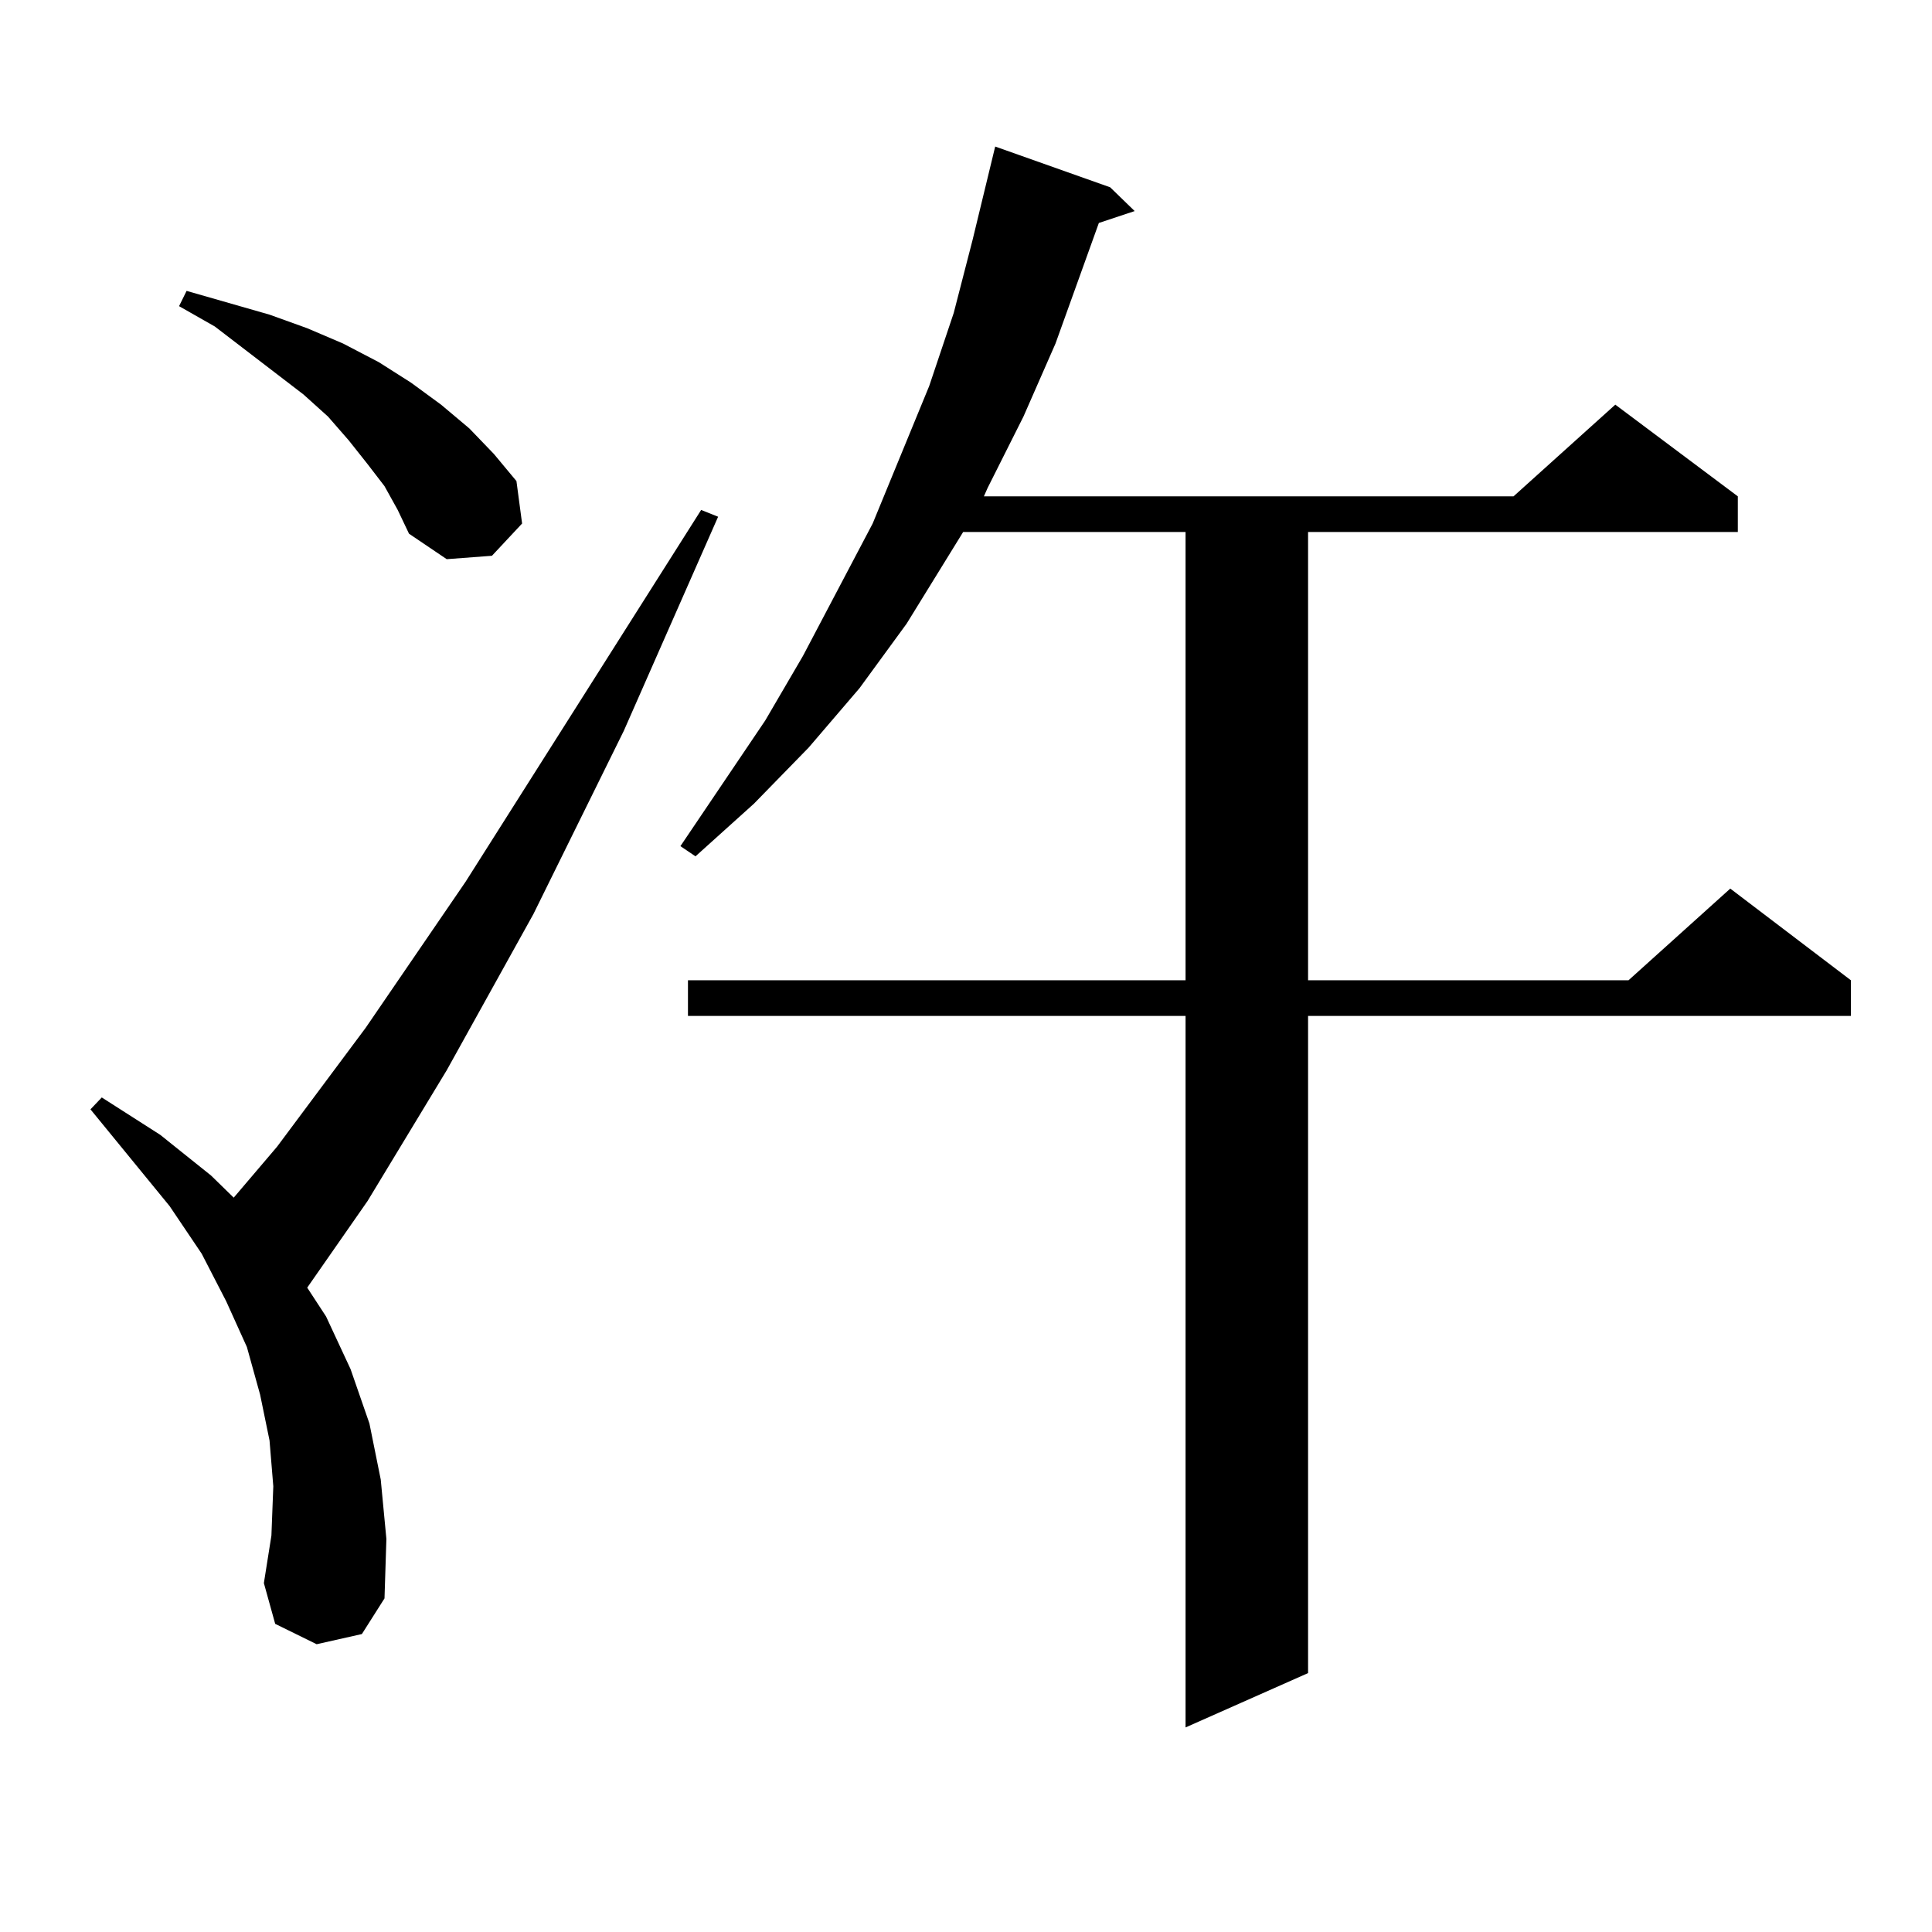
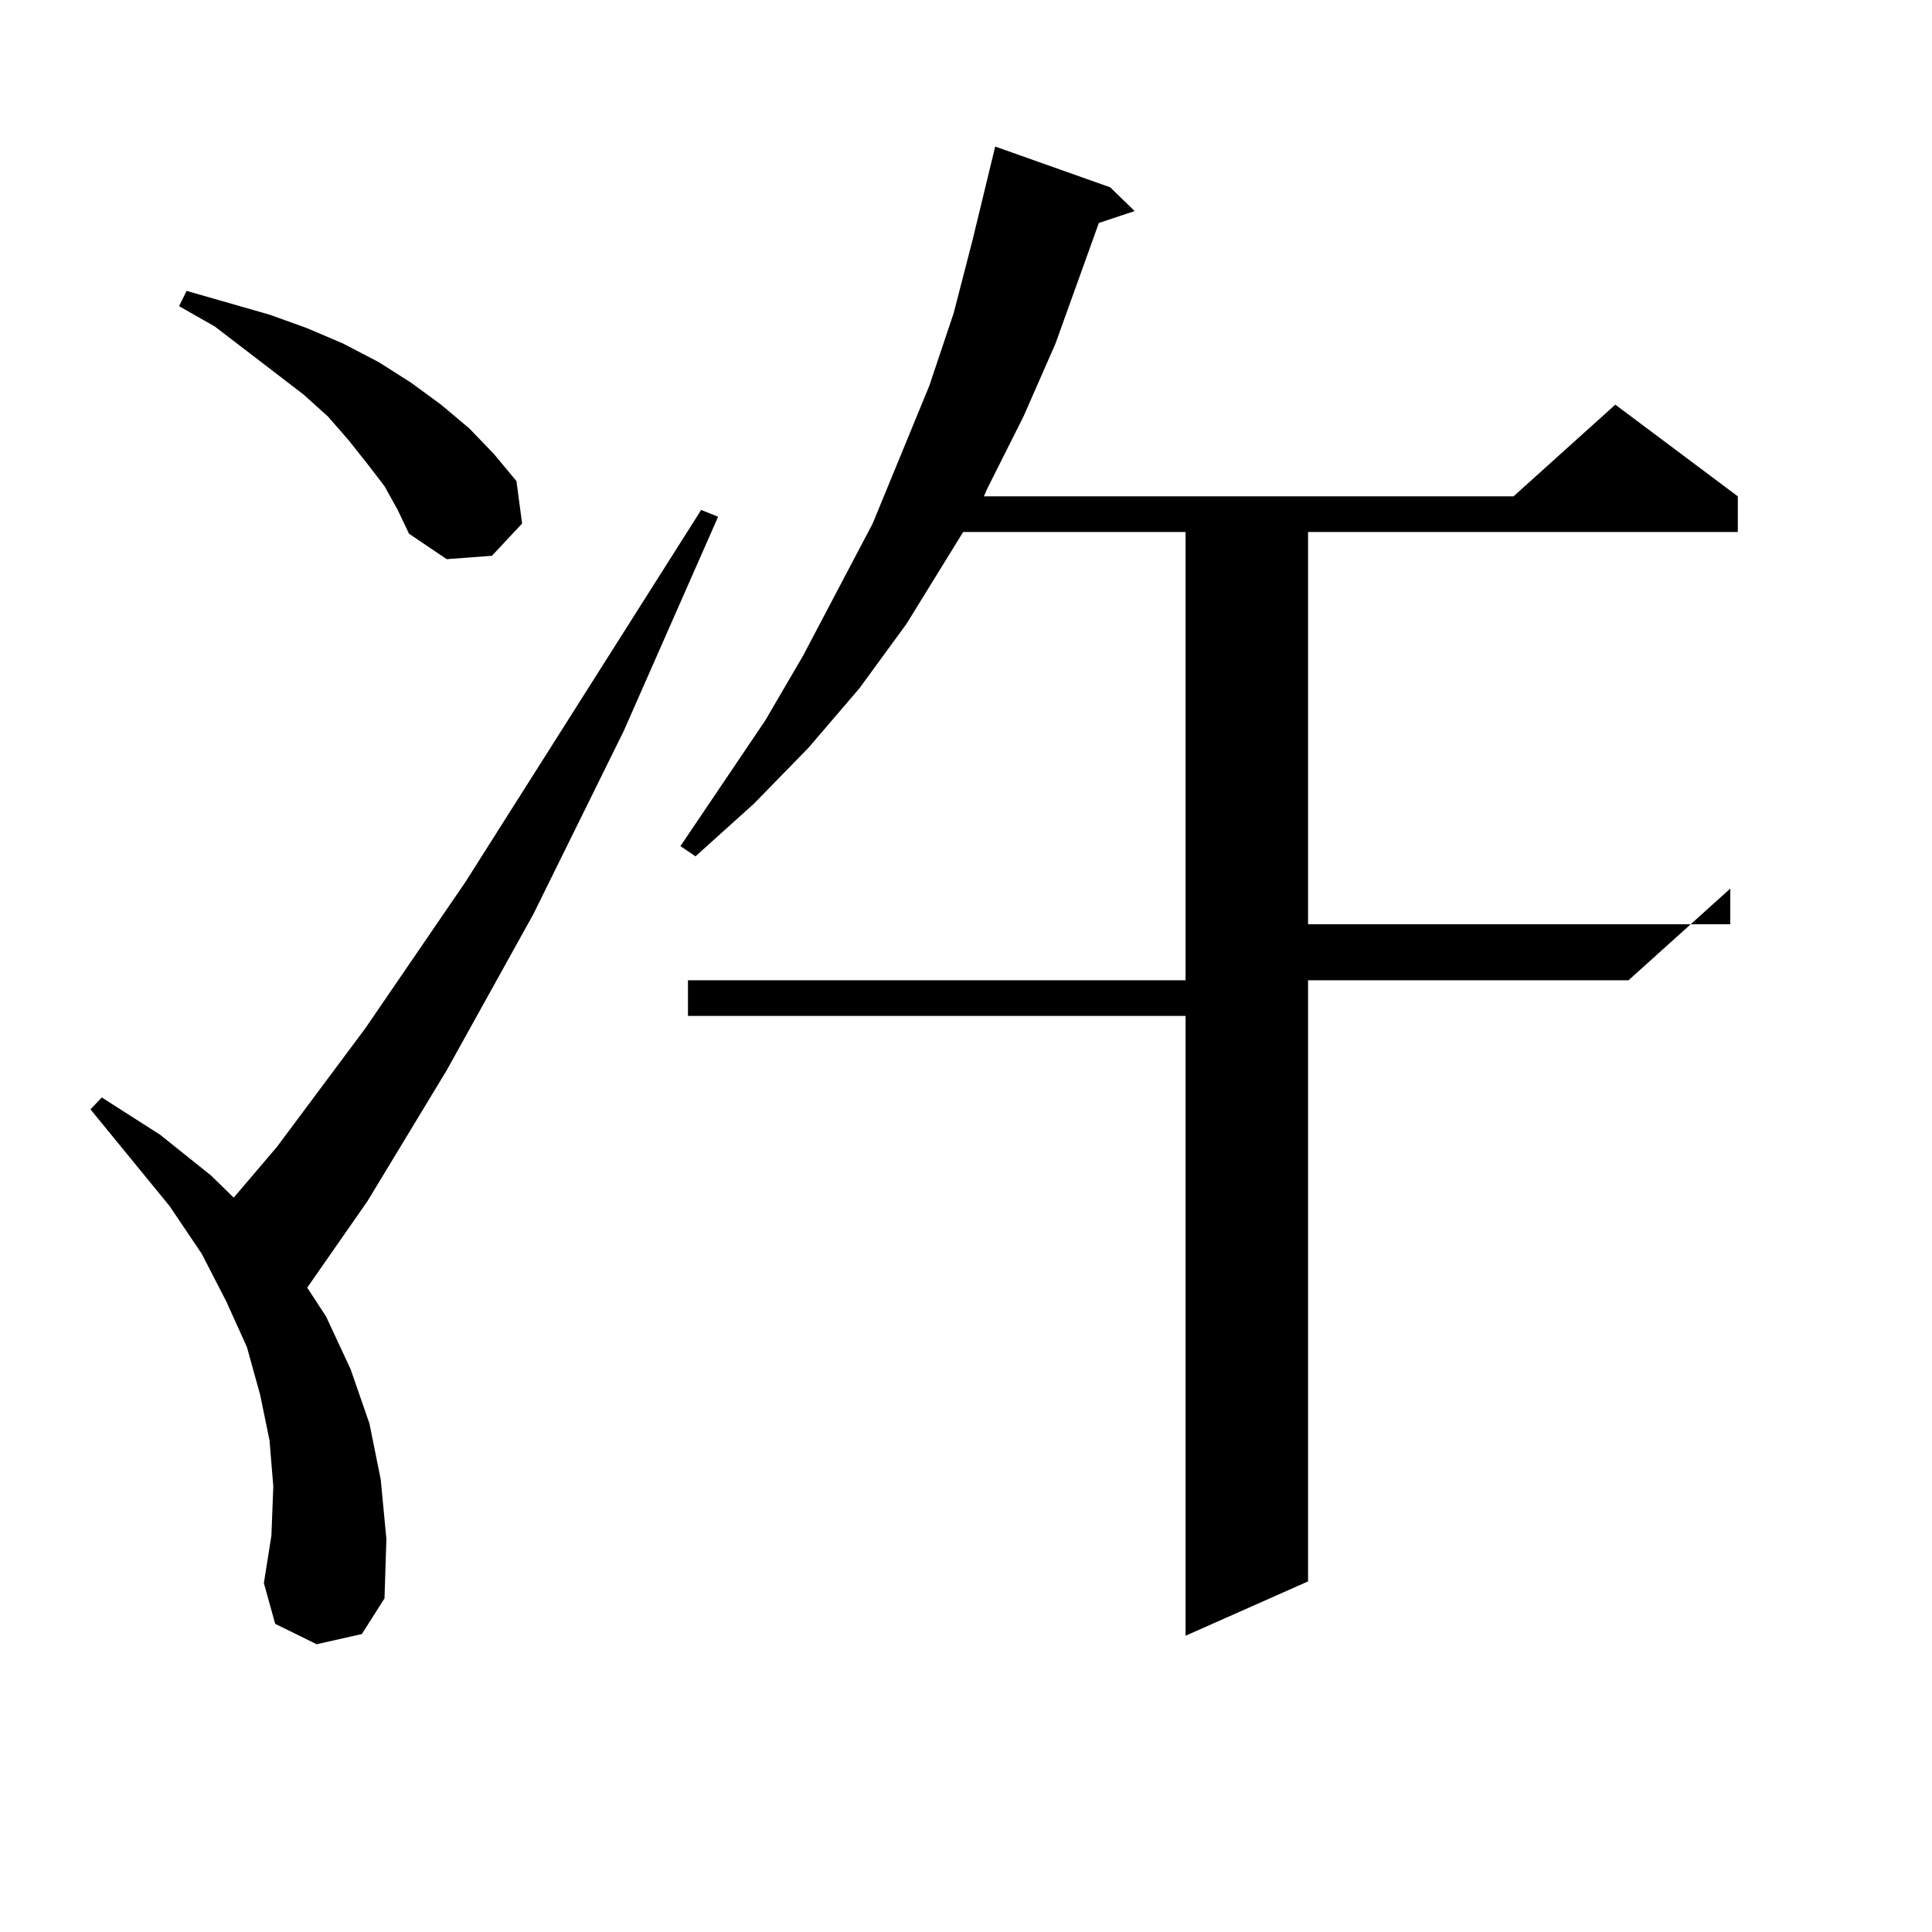
<svg xmlns="http://www.w3.org/2000/svg" version="1.1" id="图层_1" x="0px" y="0px" width="1000px" height="1000px" viewBox="0 0 1000 1000" enable-background="new 0 0 1000 1000" xml:space="preserve">
-   <path d="M163.899,851.047L142.436,840.5l-5.854-21.094l3.902-24.609l0.976-25.488l-1.951-23.73l-4.878-23.73l-6.829-24.609  l-10.731-23.73l-12.683-24.609l-16.585-24.609l-40.975-50.098l5.854-6.152l30.243,19.336l26.341,21.094l11.707,11.426l22.438-26.367  l45.853-61.523l51.706-75.586l121.948-192.48l8.78,3.516l-48.779,110.742l-46.828,94.922l-44.877,80.859l-40.975,67.676  l-31.219,44.824l9.756,14.941l12.683,27.246l9.756,28.125l5.854,29.004l2.927,30.762l-0.976,30.762l-11.707,18.457L163.899,851.047z   M199.02,251.633l-8.78-11.426l-9.756-12.305l-10.731-12.305l-12.683-11.426l-45.853-35.156l-18.536-10.547l3.902-7.91  l42.926,12.305l19.512,7.031l18.536,7.91l18.536,9.668l16.585,10.547l15.609,11.426l14.634,12.305l12.683,13.184l11.707,14.063  l2.927,21.973l-15.609,16.699l-23.414,1.758l-19.512-13.184l-5.854-12.305L199.02,251.633z M574.621,96.945l12.683,12.305  l-18.536,6.152l-22.438,62.402l-16.585,37.793l-18.536,36.914l-1.951,4.395h274.14l52.682-47.461l63.413,47.461v18.457H677.057  v232.031h165.85l52.682-47.461l62.438,47.461v18.457H677.057v340.137l-63.413,28.125V525.852H356.089v-18.457h257.555V275.363  H498.525l-29.268,47.461l-24.39,33.398l-26.341,30.762l-28.292,29.004l-30.243,27.246l-7.805-5.273l43.901-65.039l19.512-33.398  l36.097-68.555l29.268-71.191l12.683-37.793l9.756-37.793l11.707-48.34L574.621,96.945z" />
+   <path d="M163.899,851.047L142.436,840.5l-5.854-21.094l3.902-24.609l0.976-25.488l-1.951-23.73l-4.878-23.73l-6.829-24.609  l-10.731-23.73l-12.683-24.609l-16.585-24.609l-40.975-50.098l5.854-6.152l30.243,19.336l26.341,21.094l11.707,11.426l22.438-26.367  l45.853-61.523l51.706-75.586l121.948-192.48l8.78,3.516l-48.779,110.742l-46.828,94.922l-44.877,80.859l-40.975,67.676  l-31.219,44.824l9.756,14.941l12.683,27.246l9.756,28.125l5.854,29.004l2.927,30.762l-0.976,30.762l-11.707,18.457L163.899,851.047z   M199.02,251.633l-8.78-11.426l-9.756-12.305l-10.731-12.305l-12.683-11.426l-45.853-35.156l-18.536-10.547l3.902-7.91  l42.926,12.305l19.512,7.031l18.536,7.91l18.536,9.668l16.585,10.547l15.609,11.426l14.634,12.305l12.683,13.184l11.707,14.063  l2.927,21.973l-15.609,16.699l-23.414,1.758l-19.512-13.184l-5.854-12.305L199.02,251.633z M574.621,96.945l12.683,12.305  l-18.536,6.152l-22.438,62.402l-16.585,37.793l-18.536,36.914l-1.951,4.395h274.14l52.682-47.461l63.413,47.461v18.457H677.057  v232.031h165.85l52.682-47.461v18.457H677.057v340.137l-63.413,28.125V525.852H356.089v-18.457h257.555V275.363  H498.525l-29.268,47.461l-24.39,33.398l-26.341,30.762l-28.292,29.004l-30.243,27.246l-7.805-5.273l43.901-65.039l19.512-33.398  l36.097-68.555l29.268-71.191l12.683-37.793l9.756-37.793l11.707-48.34L574.621,96.945z" />
</svg>